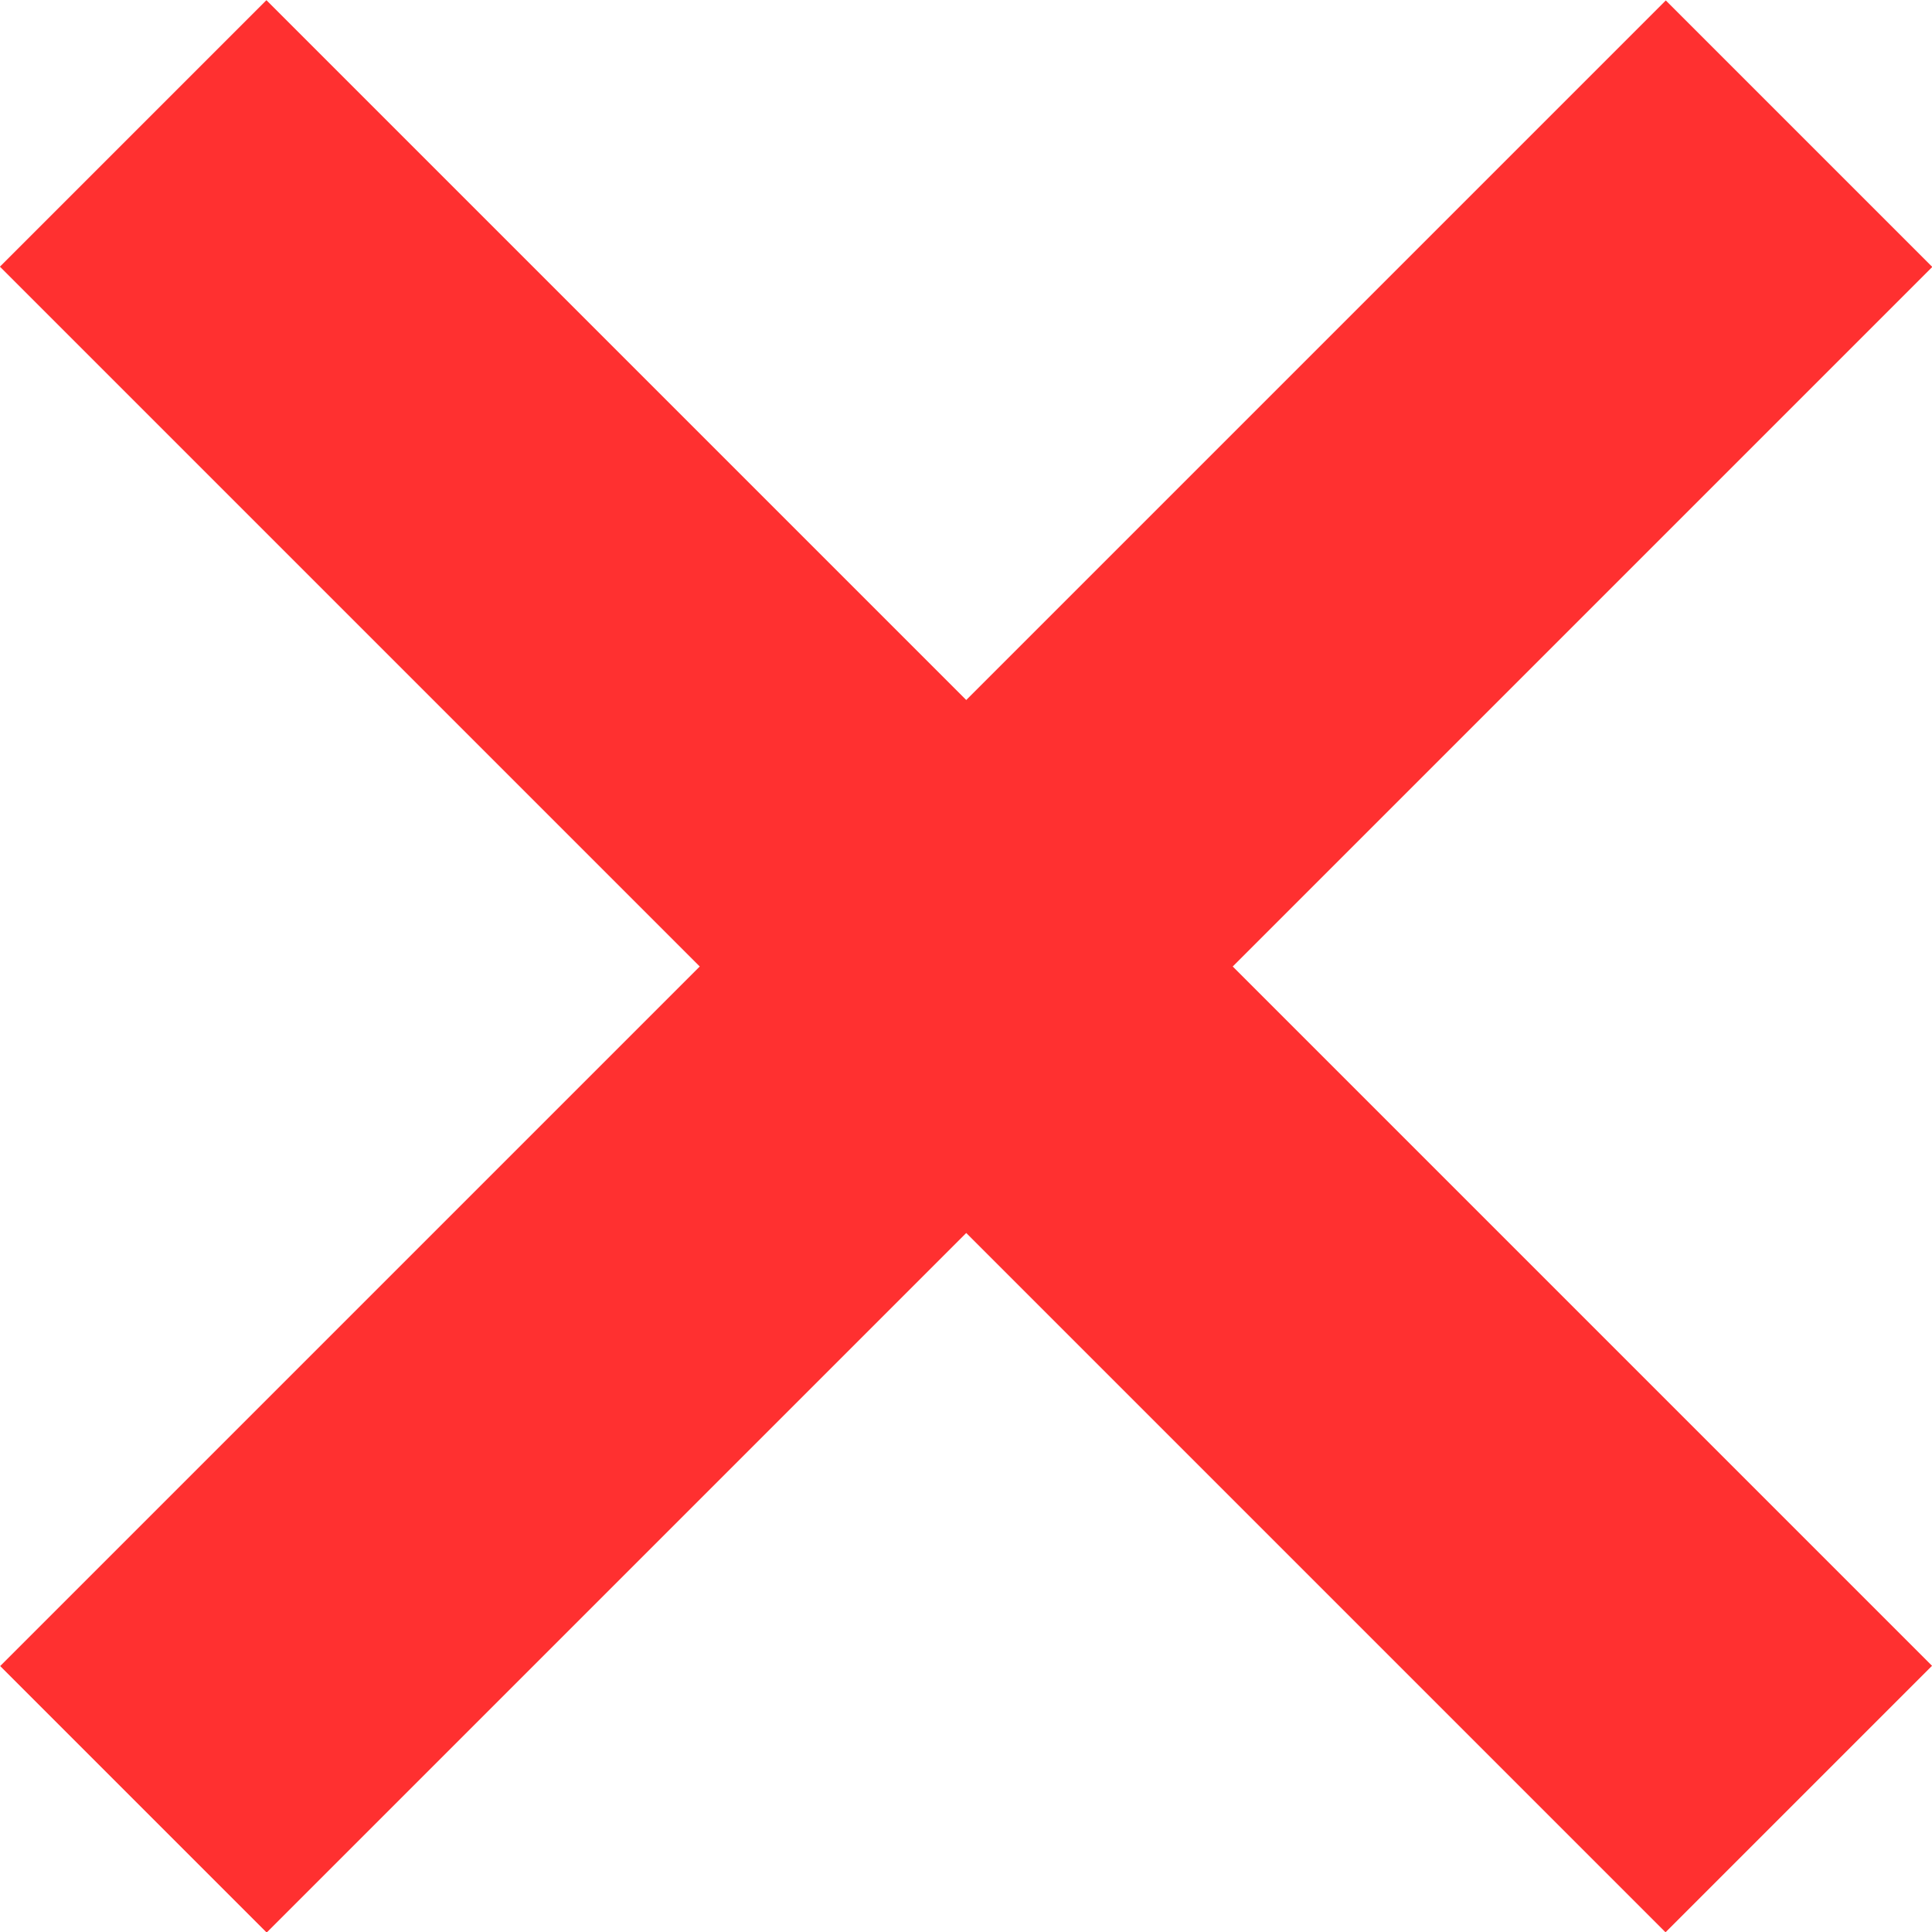
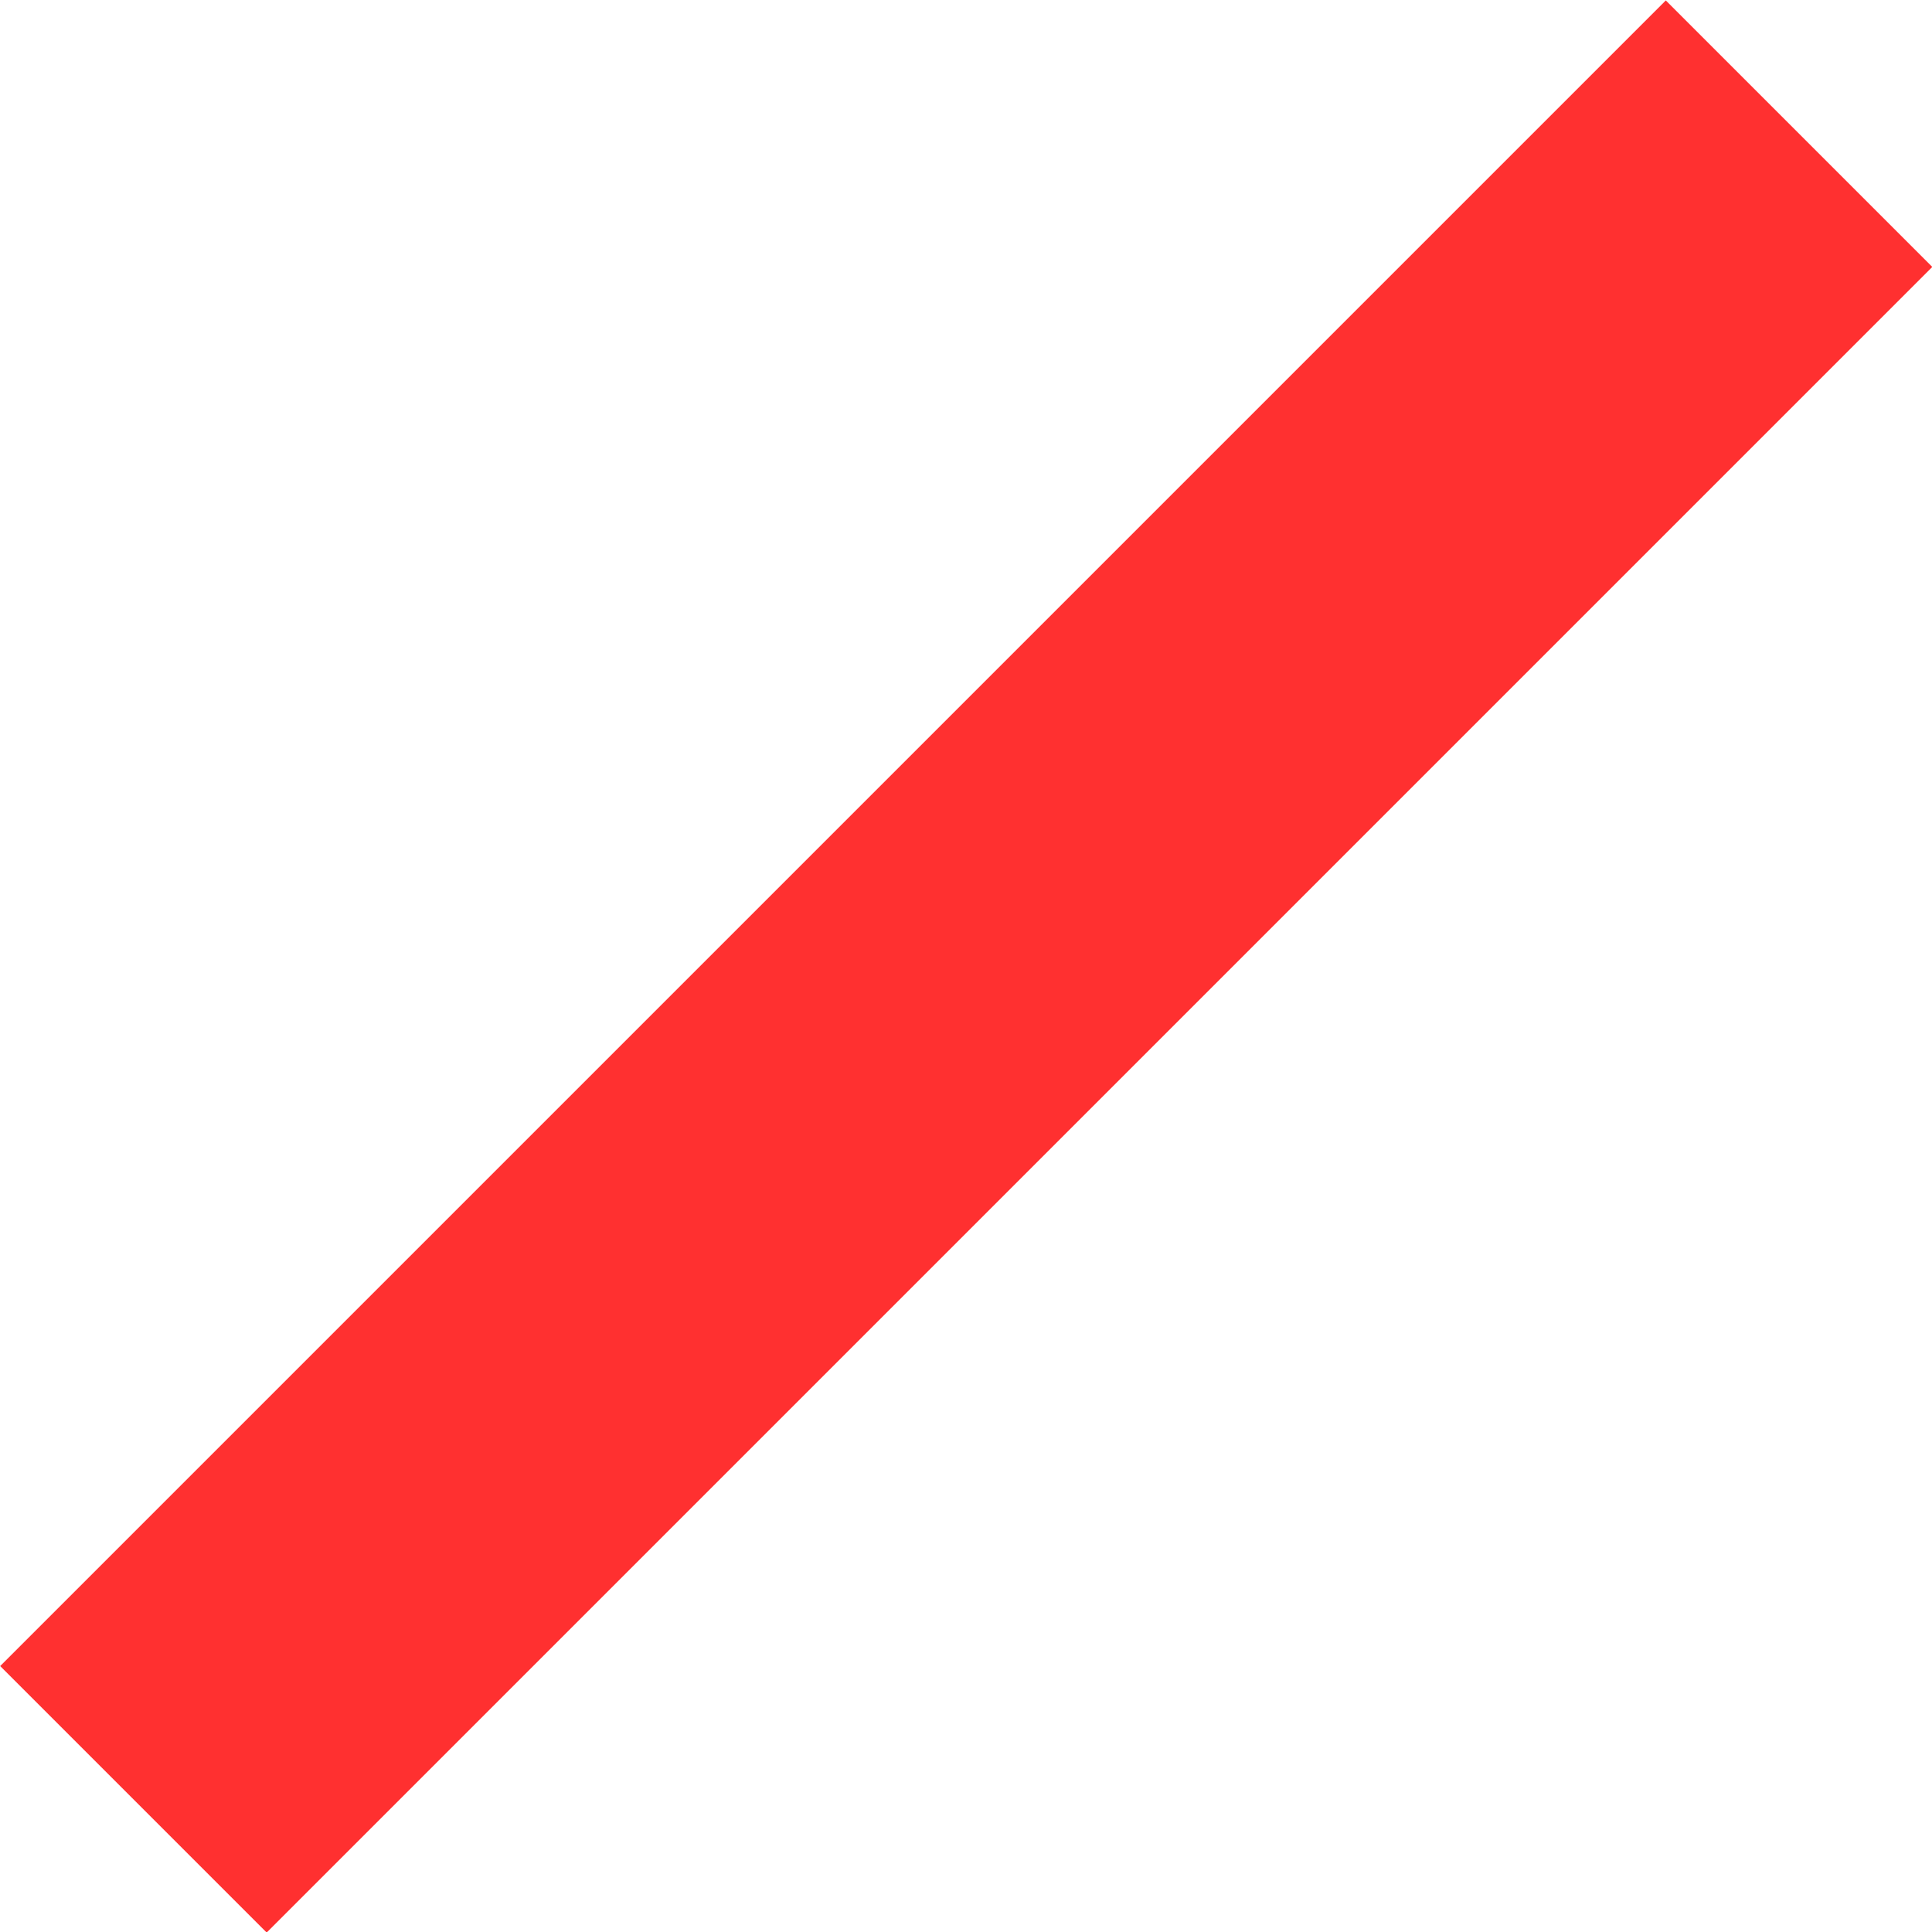
<svg xmlns="http://www.w3.org/2000/svg" id="Layer_2" viewBox="0 0 41.01 41.01">
  <defs>
    <style>.cls-1{fill:#ff3030;}</style>
  </defs>
  <g id="Layer_1-2">
-     <rect class="cls-1" x="16.51" y="-4.49" width="8" height="50" transform="translate(49.51 20.51) rotate(135)" />
    <rect class="cls-1" x="16.51" y="-4.49" width="8" height="50" transform="translate(20.51 -8.49) rotate(45)" />
  </g>
</svg>